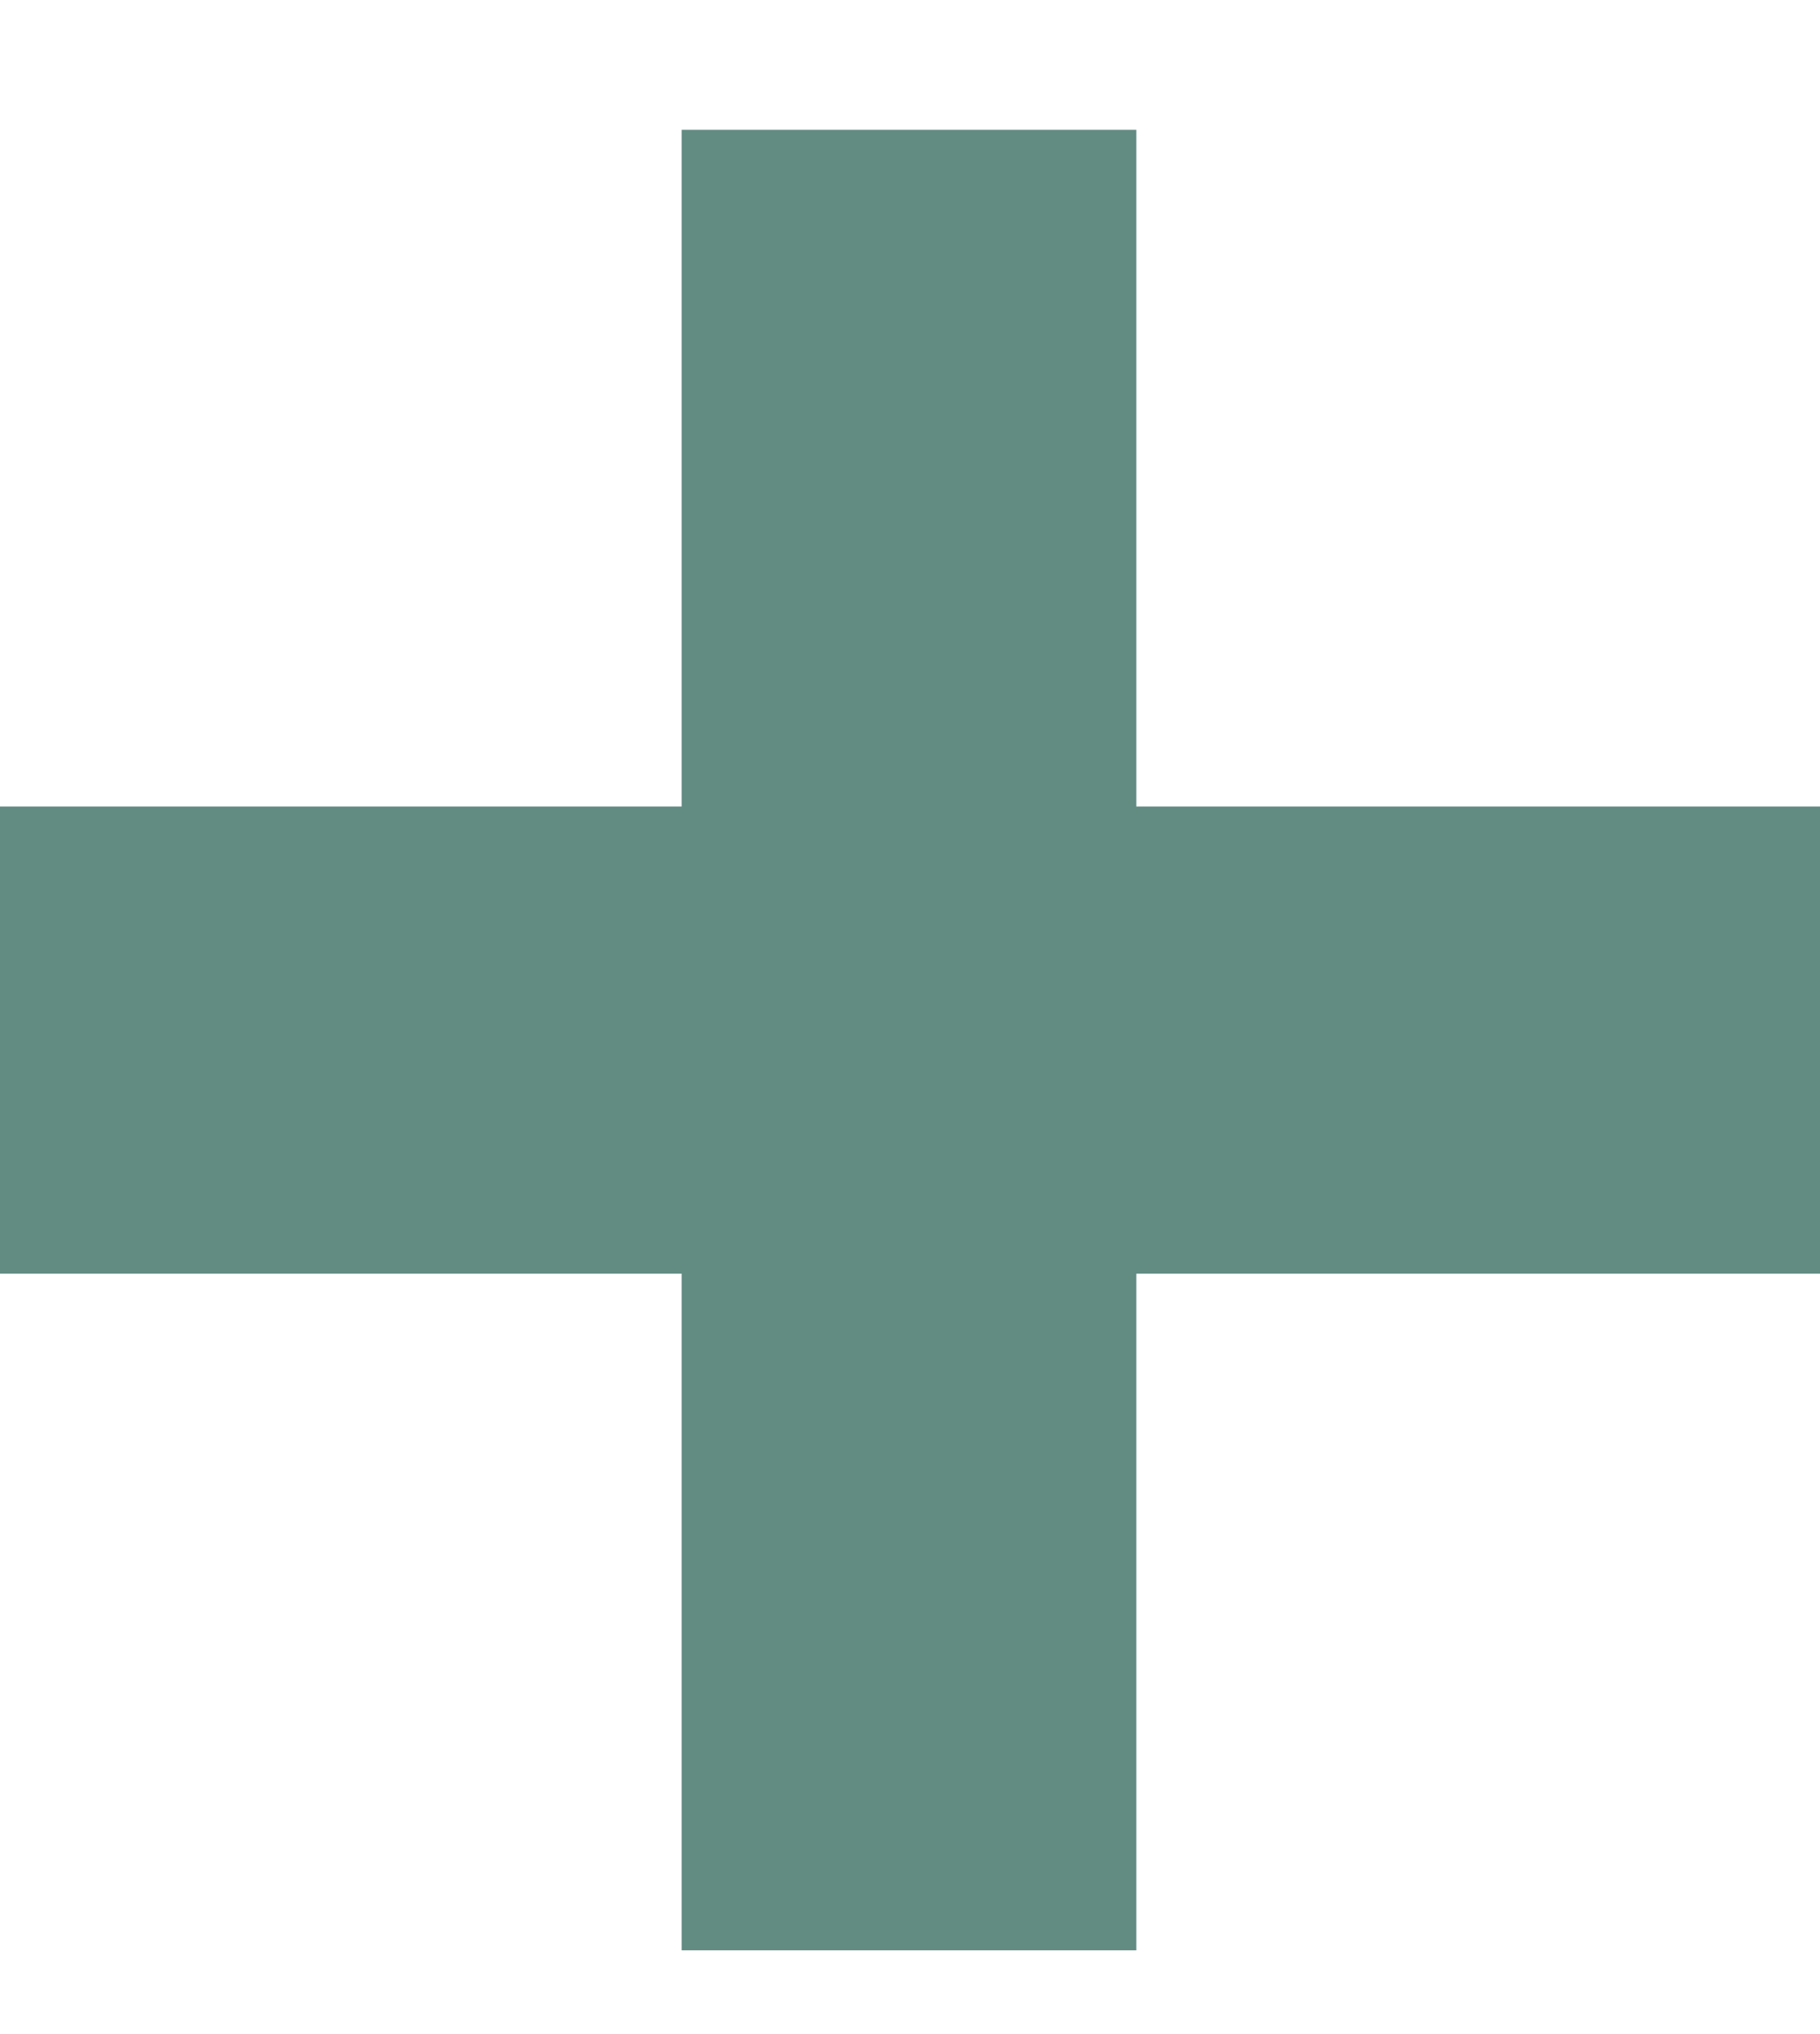
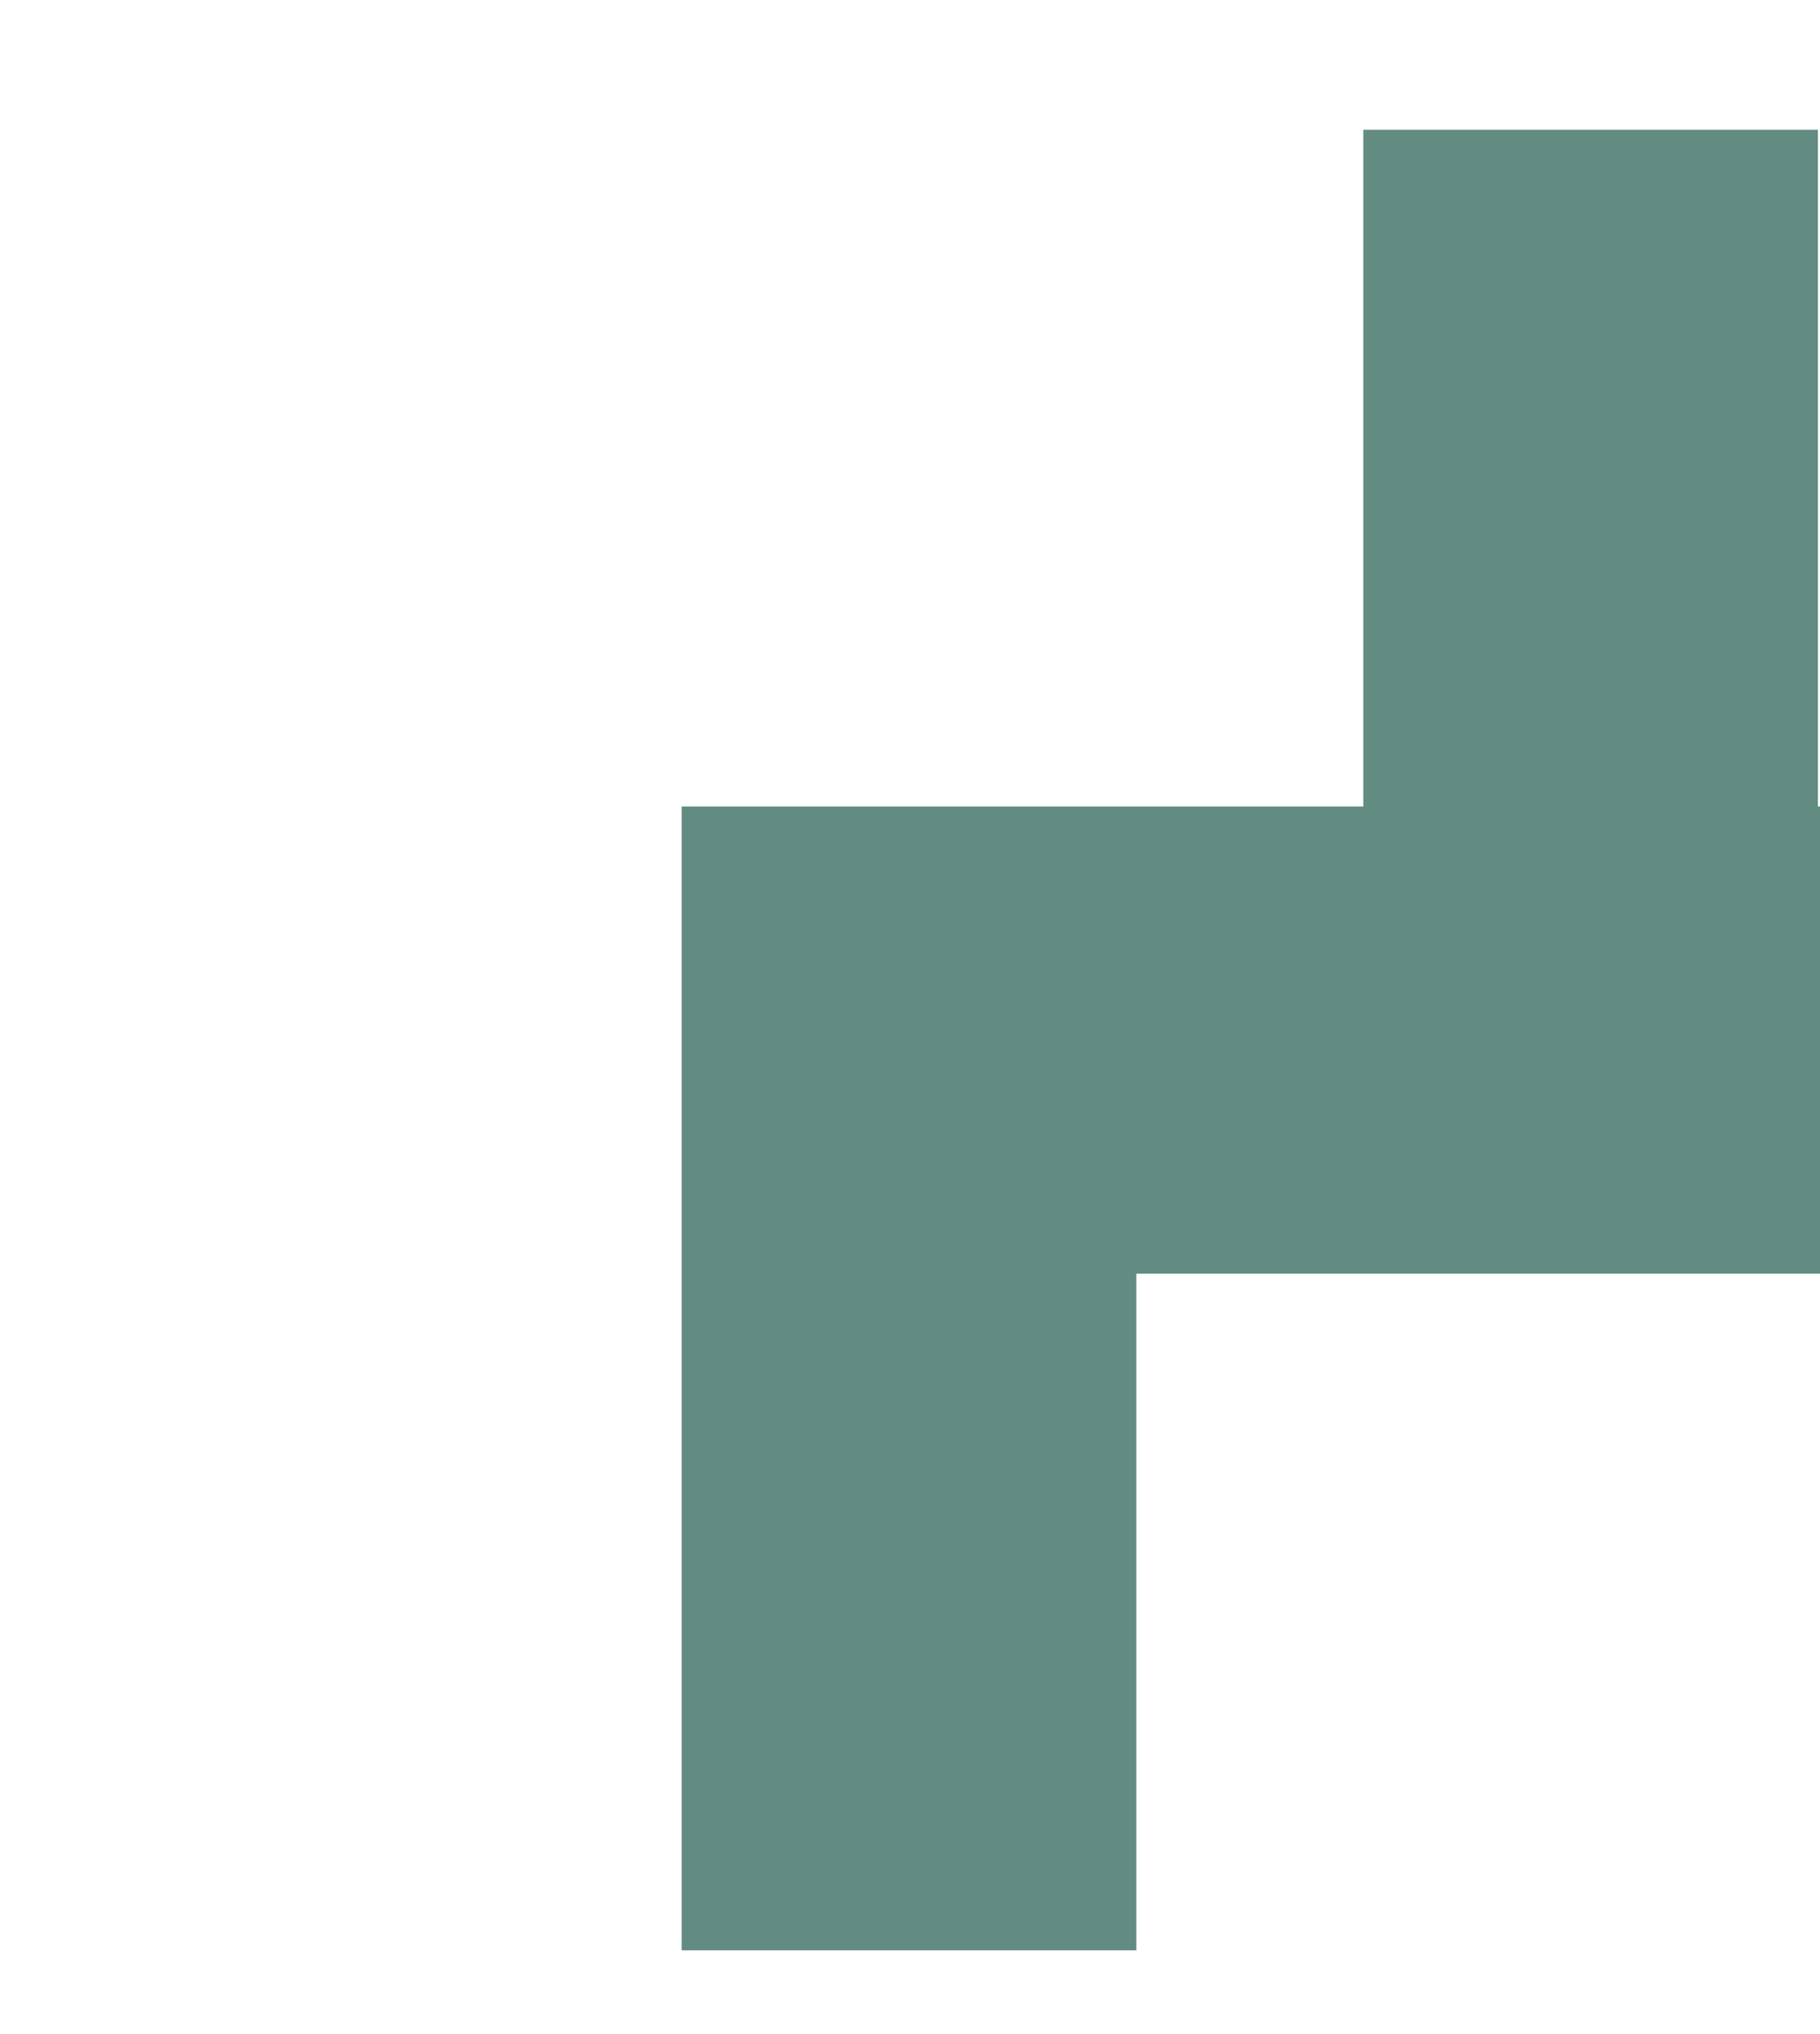
<svg xmlns="http://www.w3.org/2000/svg" version="1.1" id="Ebene_1" x="0px" y="0px" width="14.023px" height="15.667px" viewBox="-2.011 0 14.023 15.667" enable-background="new -2.011 0 14.023 15.667" xml:space="preserve">
  <g>
-     <path fill="#628B82" d="M3.241,15.022V9.81h-5.252V6.212h5.252V1h3.503v5.212h5.268V9.81H6.744v5.212H3.241z" />
+     <path fill="#628B82" d="M3.241,15.022V9.81V6.212h5.252V1h3.503v5.212h5.268V9.81H6.744v5.212H3.241z" />
  </g>
</svg>